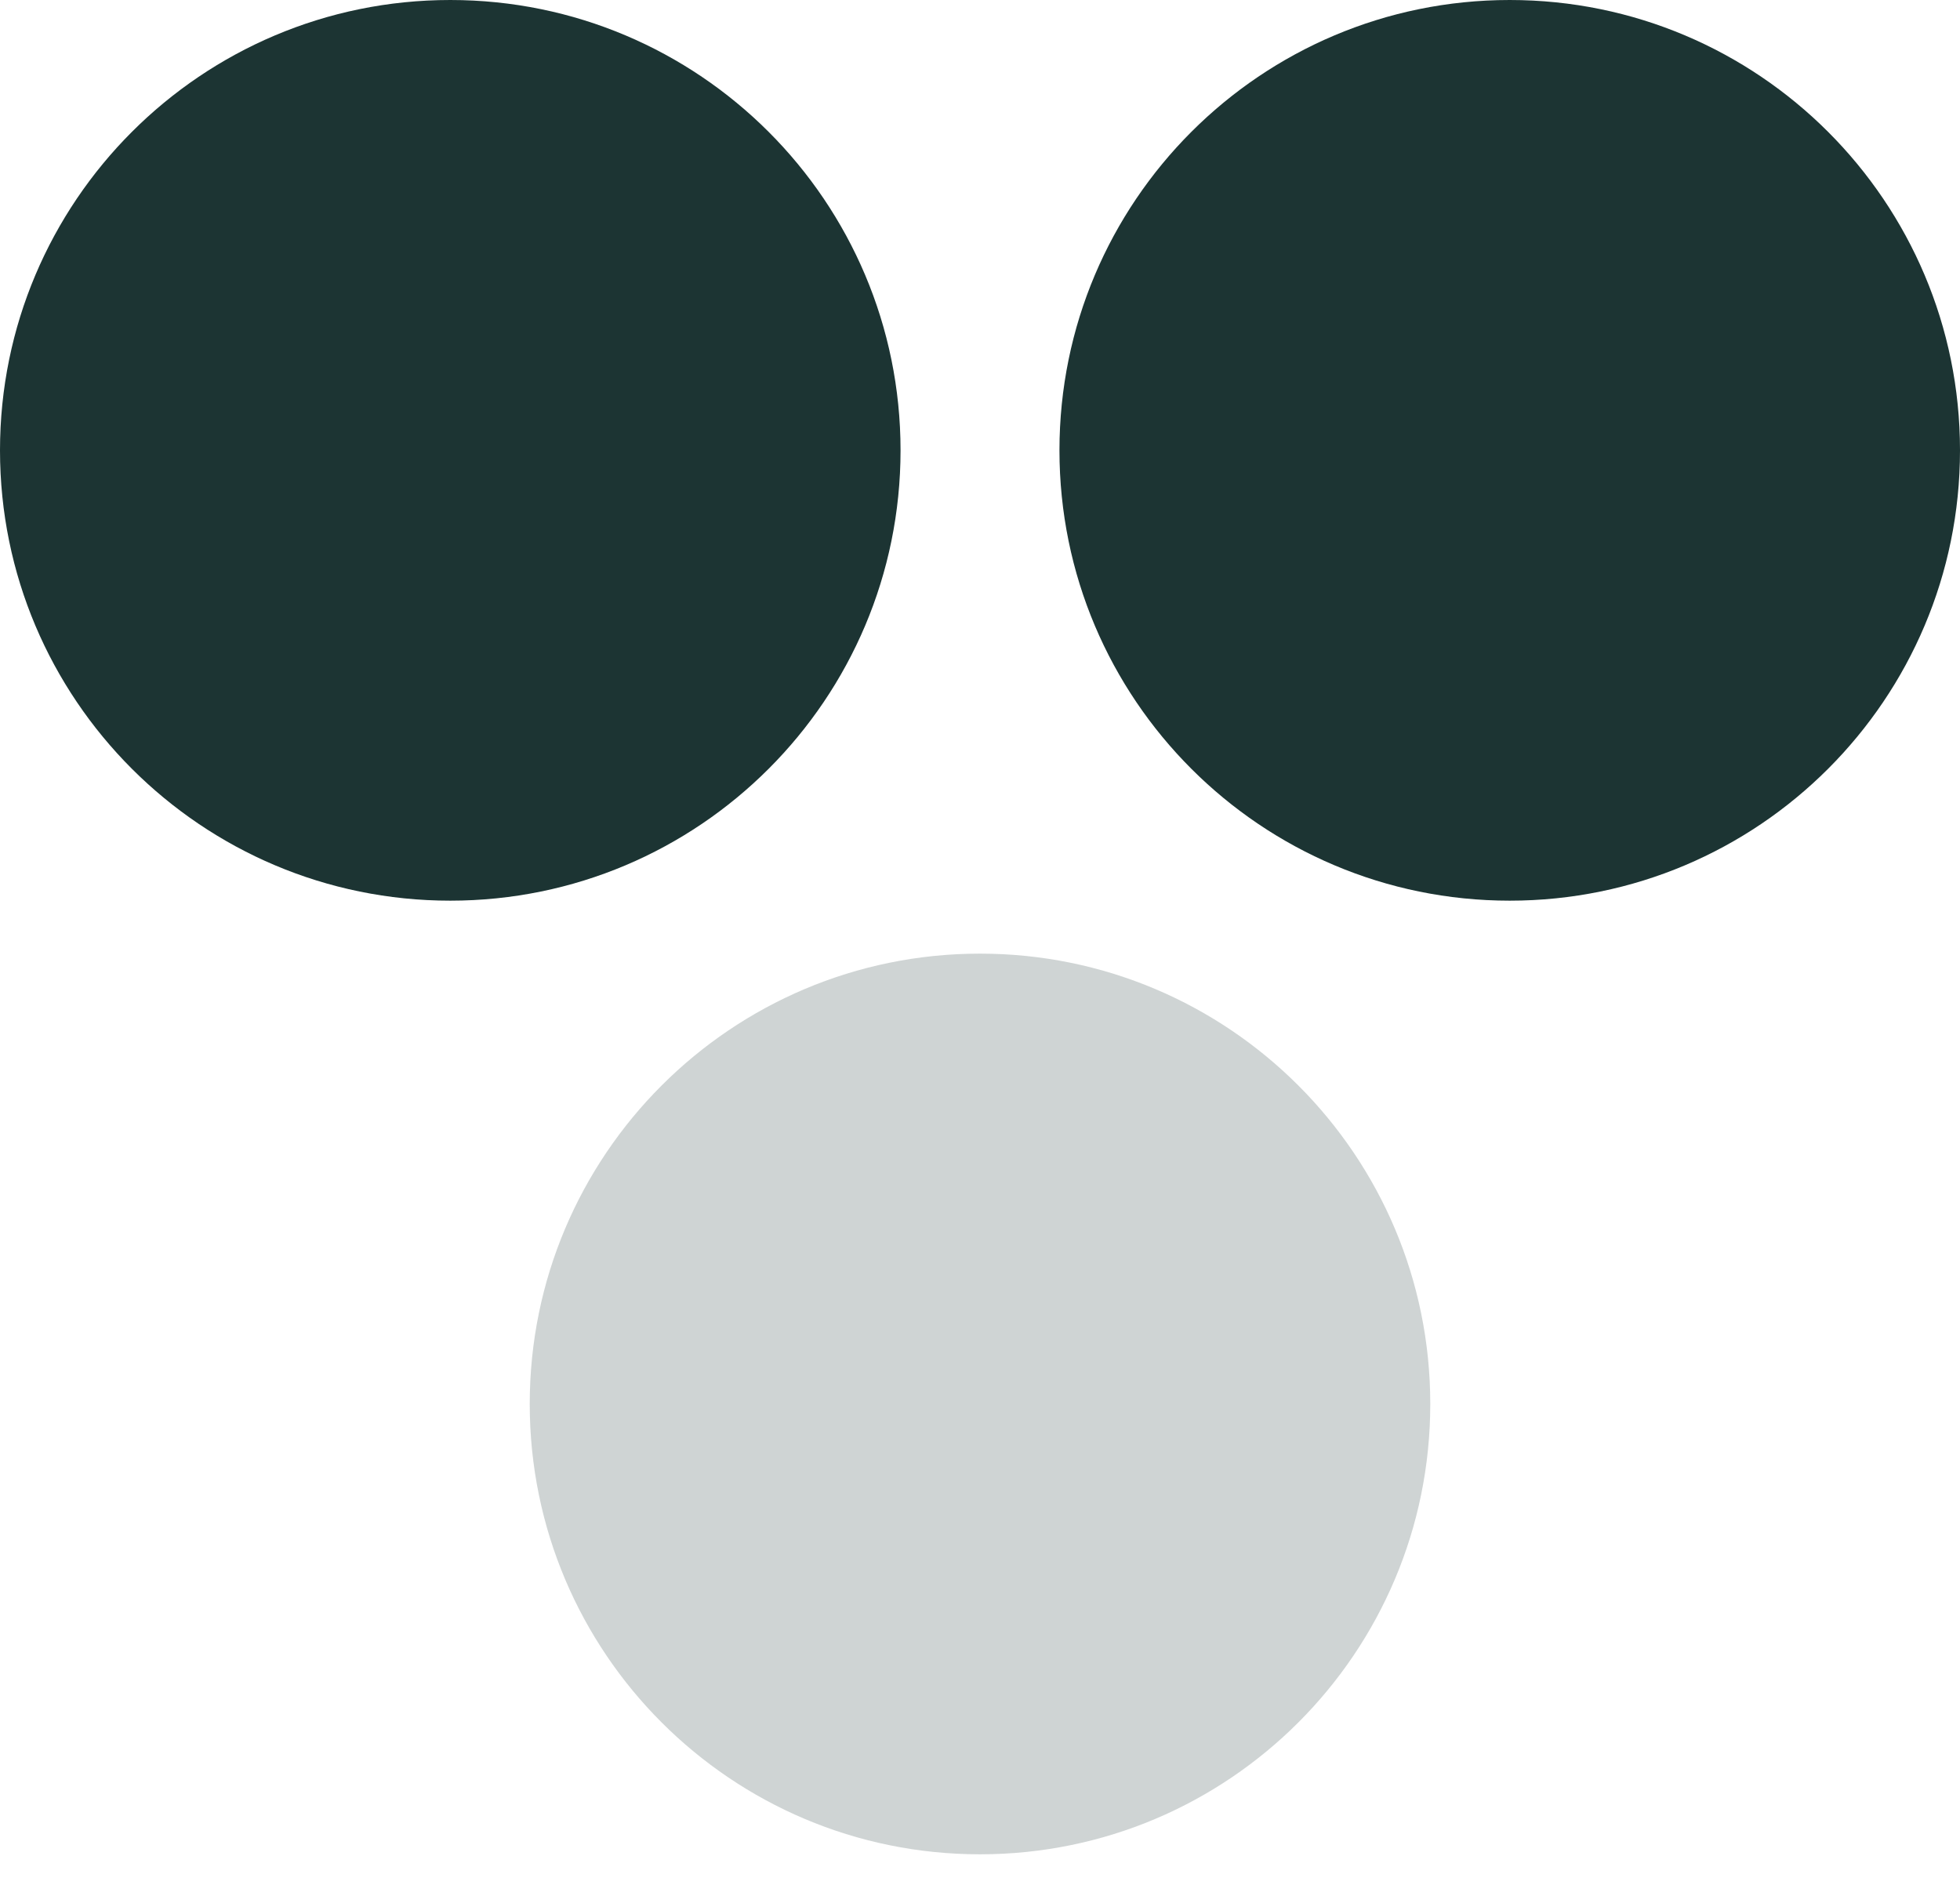
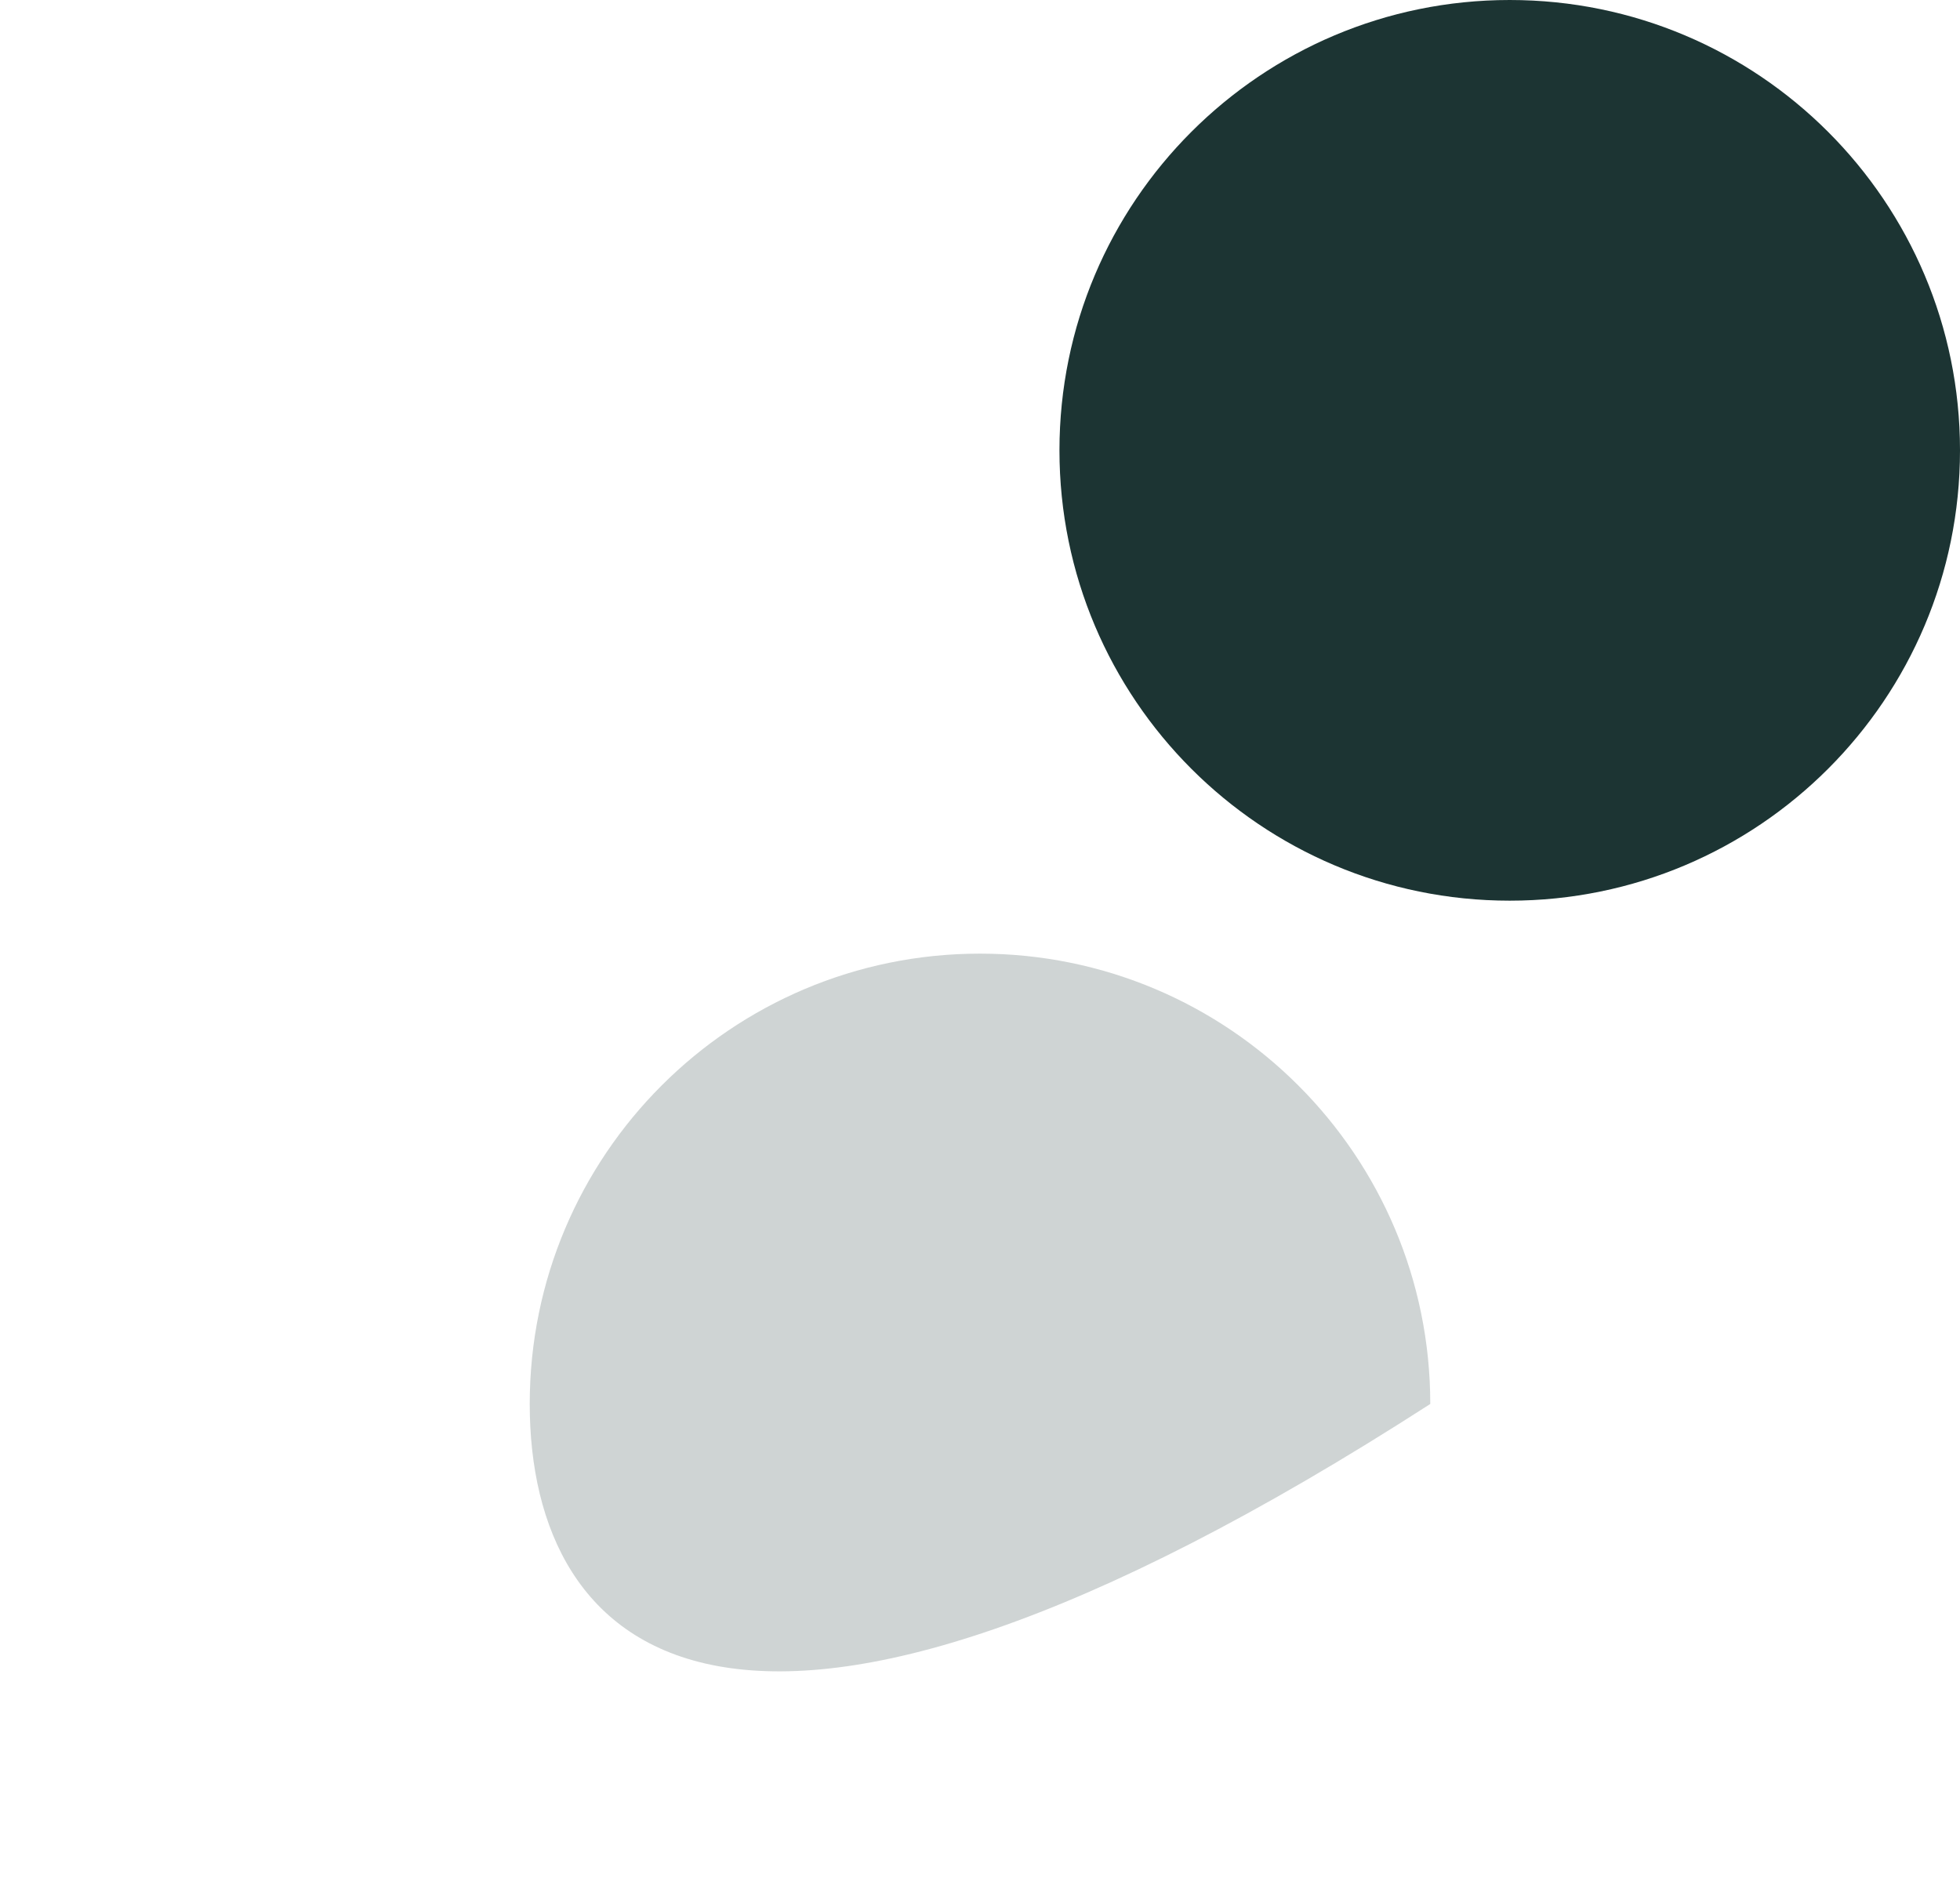
<svg xmlns="http://www.w3.org/2000/svg" width="52" height="50" viewBox="0 0 52 50" fill="none">
-   <path d="M23.892 11.946C23.892 18.544 18.544 23.892 11.946 23.892C5.348 23.892 0 18.544 0 11.946C0 5.348 5.348 0 11.946 0C18.544 0 23.892 5.348 23.892 11.946Z" fill="#1C3433" />
  <path d="M52 11.946C52 18.544 46.652 23.892 40.054 23.892C33.456 23.892 28.108 18.544 28.108 11.946C28.108 5.348 33.456 0 40.054 0C46.652 0 52 5.348 52 11.946Z" fill="#1C3433" />
-   <path d="M37.946 37.243C37.946 43.841 32.597 49.189 26 49.189C19.402 49.189 14.054 43.841 14.054 37.243C14.054 30.645 19.402 25.297 26 25.297C32.597 25.297 37.946 30.645 37.946 37.243Z" fill="#1C3433" fill-opacity="0.21" />
+   <path d="M37.946 37.243C19.402 49.189 14.054 43.841 14.054 37.243C14.054 30.645 19.402 25.297 26 25.297C32.597 25.297 37.946 30.645 37.946 37.243Z" fill="#1C3433" fill-opacity="0.21" />
</svg>